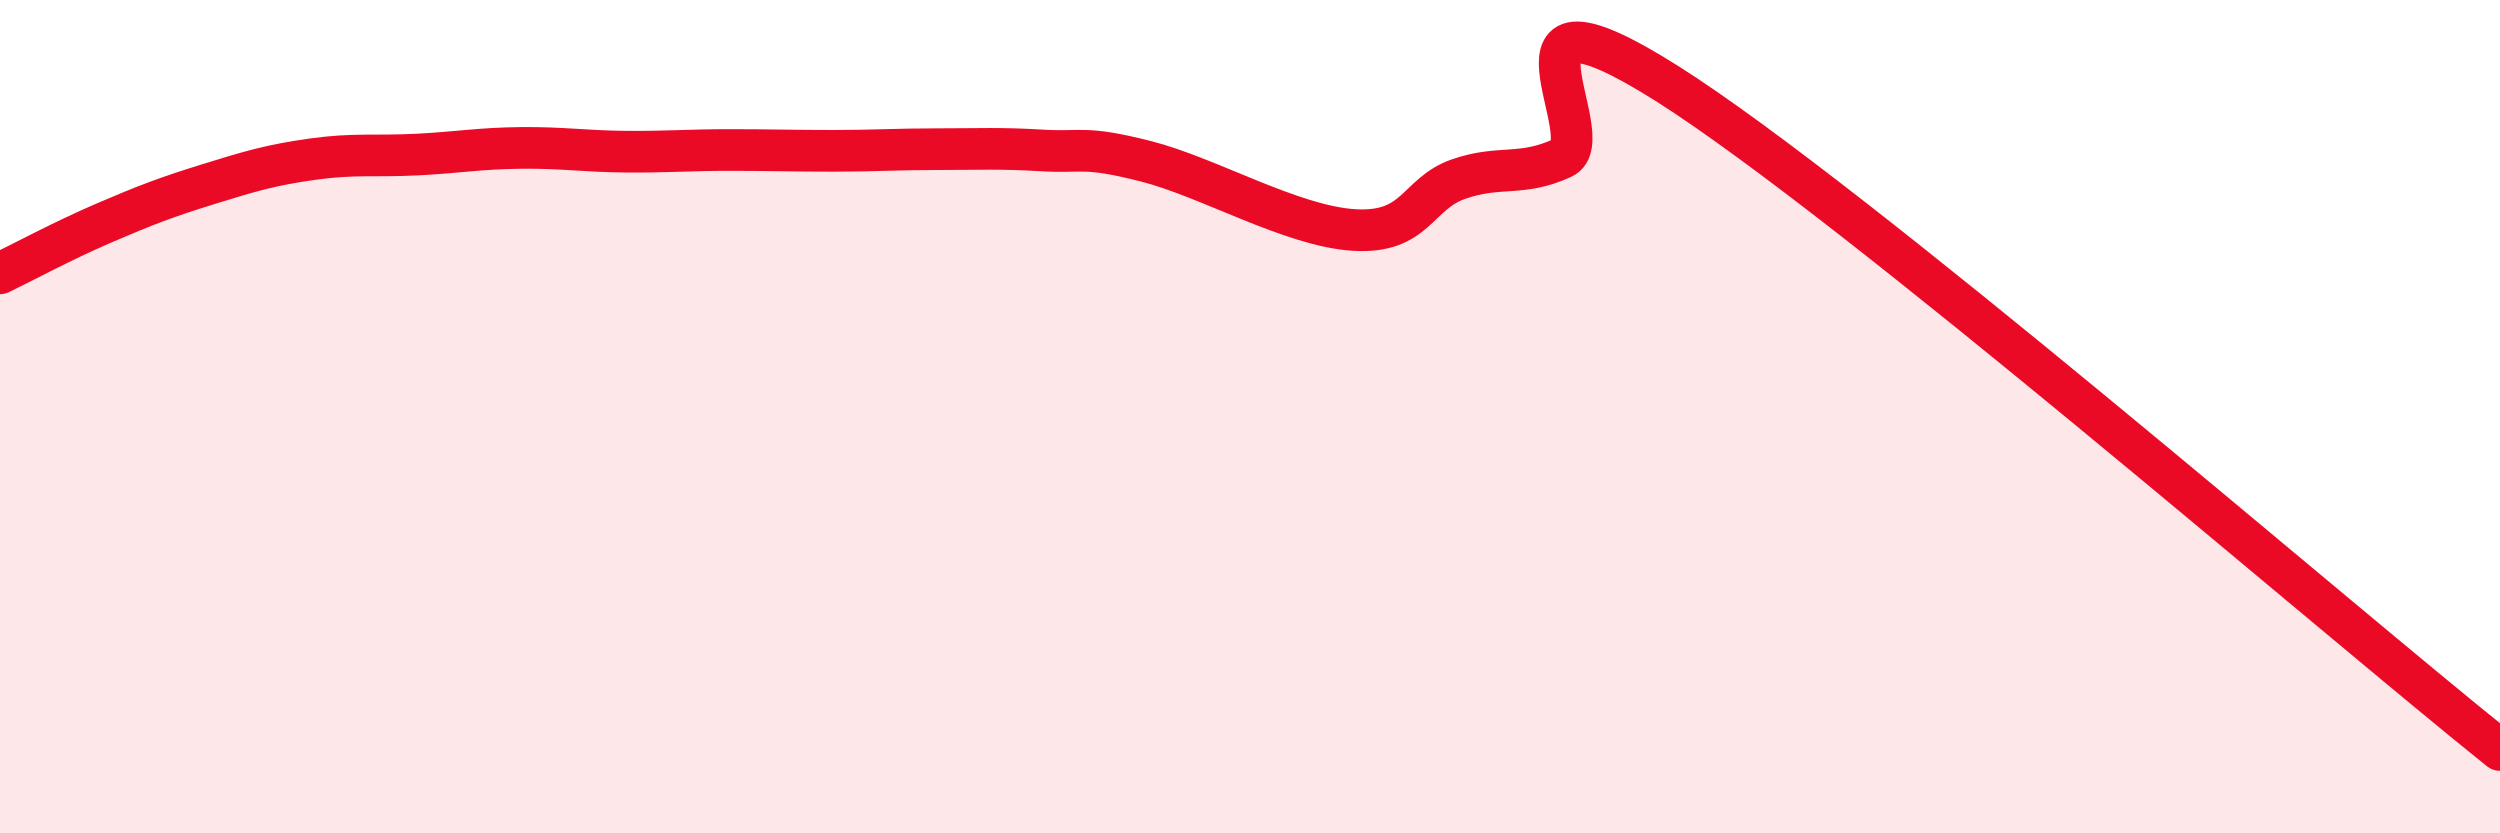
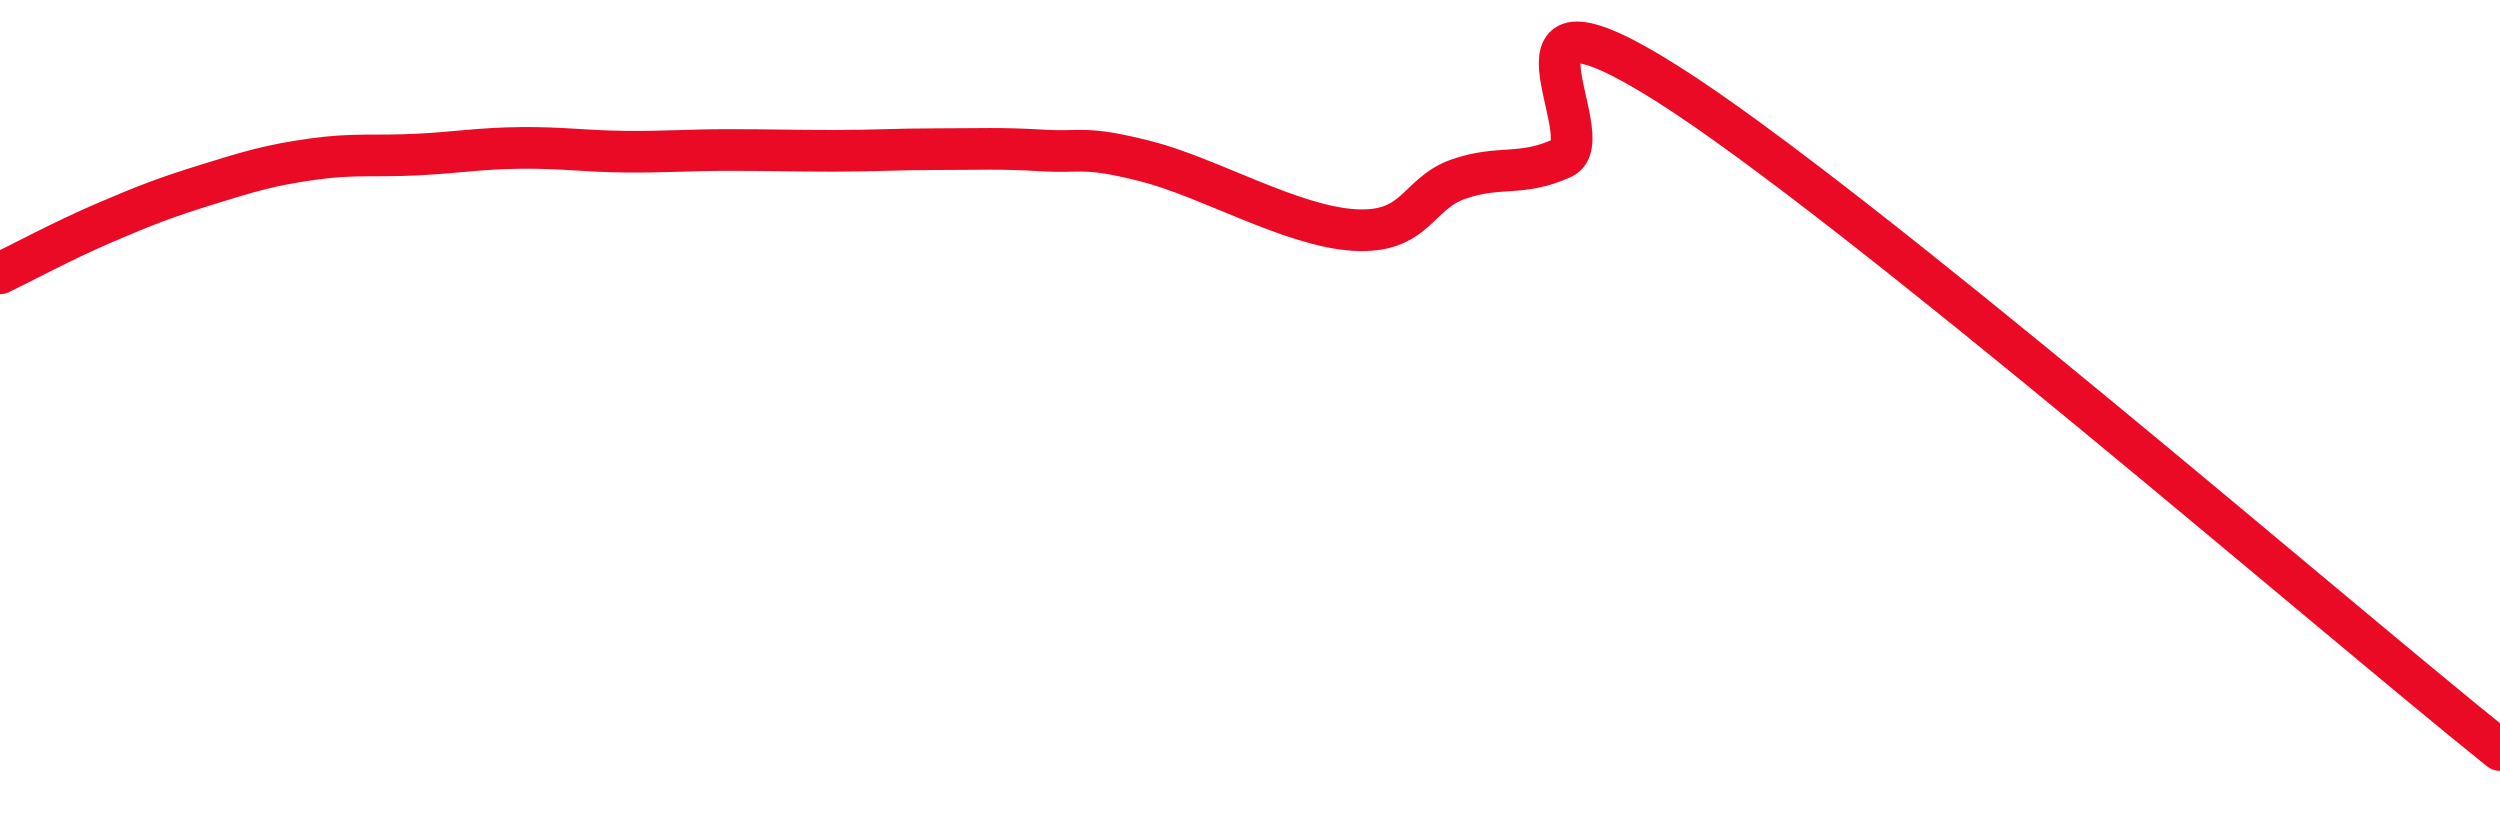
<svg xmlns="http://www.w3.org/2000/svg" width="60" height="20" viewBox="0 0 60 20">
-   <path d="M 0,6.56 C 0.5,6.32 1.5,5.78 2.5,5.35 C 3.5,4.92 4,4.73 5,4.42 C 6,4.11 6.5,3.96 7.5,3.82 C 8.5,3.68 9,3.76 10,3.71 C 11,3.66 11.5,3.56 12.5,3.55 C 13.5,3.54 14,3.63 15,3.64 C 16,3.65 16.5,3.6 17.5,3.6 C 18.5,3.6 19,3.62 20,3.62 C 21,3.62 21.5,3.58 22.5,3.58 C 23.5,3.58 24,3.55 25,3.61 C 26,3.67 26,3.49 27.5,3.87 C 29,4.25 31,5.43 32.5,5.52 C 34,5.61 34,4.65 35,4.3 C 36,3.95 36.5,4.25 37.5,3.79 C 38.5,3.33 35.5,-0.84 40,2 C 44.5,4.84 56,14.8 60,18L60 20L0 20Z" fill="#EB0A25" opacity="0.1" stroke-linecap="round" stroke-linejoin="round" />
  <path d="M 0,6.56 C 0.5,6.32 1.5,5.78 2.5,5.35 C 3.5,4.92 4,4.73 5,4.42 C 6,4.11 6.5,3.96 7.5,3.82 C 8.5,3.68 9,3.76 10,3.71 C 11,3.66 11.5,3.56 12.5,3.55 C 13.5,3.54 14,3.63 15,3.64 C 16,3.65 16.5,3.6 17.5,3.6 C 18.5,3.6 19,3.62 20,3.62 C 21,3.62 21.5,3.58 22.5,3.58 C 23.5,3.58 24,3.55 25,3.61 C 26,3.67 26,3.49 27.5,3.87 C 29,4.25 31,5.43 32.5,5.52 C 34,5.61 34,4.65 35,4.3 C 36,3.95 36.5,4.25 37.5,3.79 C 38.5,3.33 35.5,-0.84 40,2 C 44.5,4.84 56,14.8 60,18" stroke="#EB0A25" stroke-width="1" fill="none" stroke-linecap="round" stroke-linejoin="round" />
</svg>